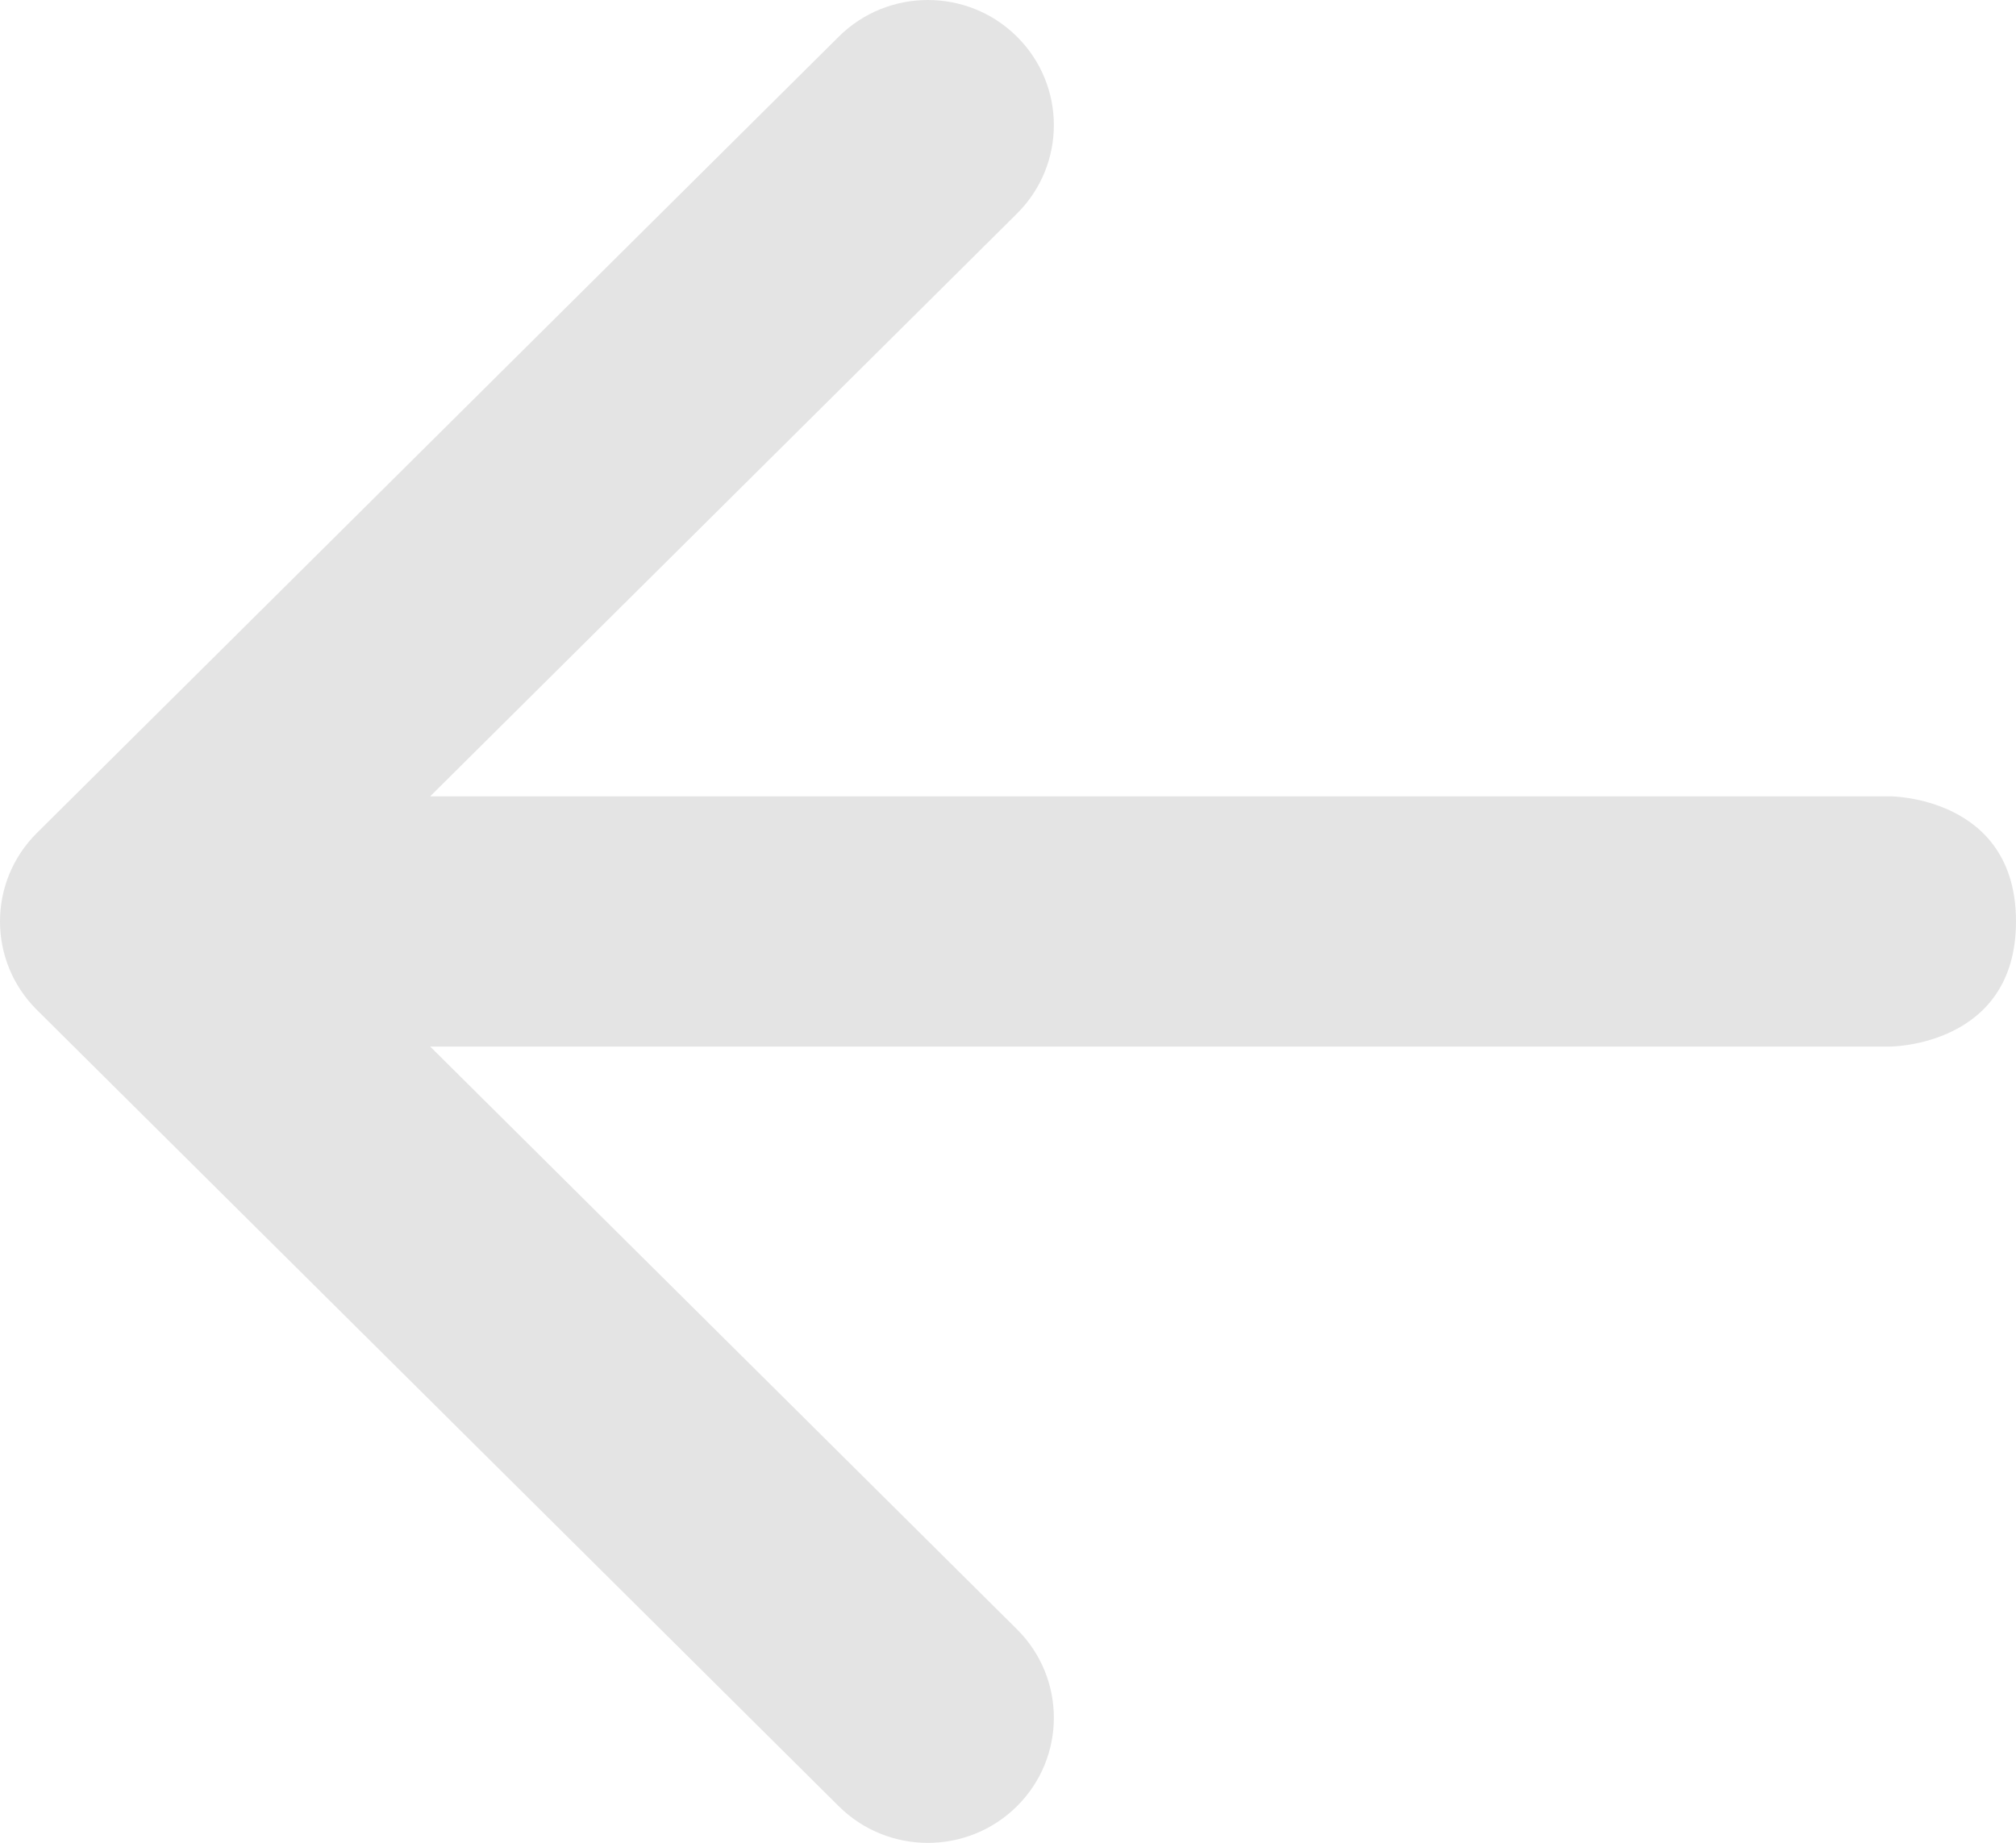
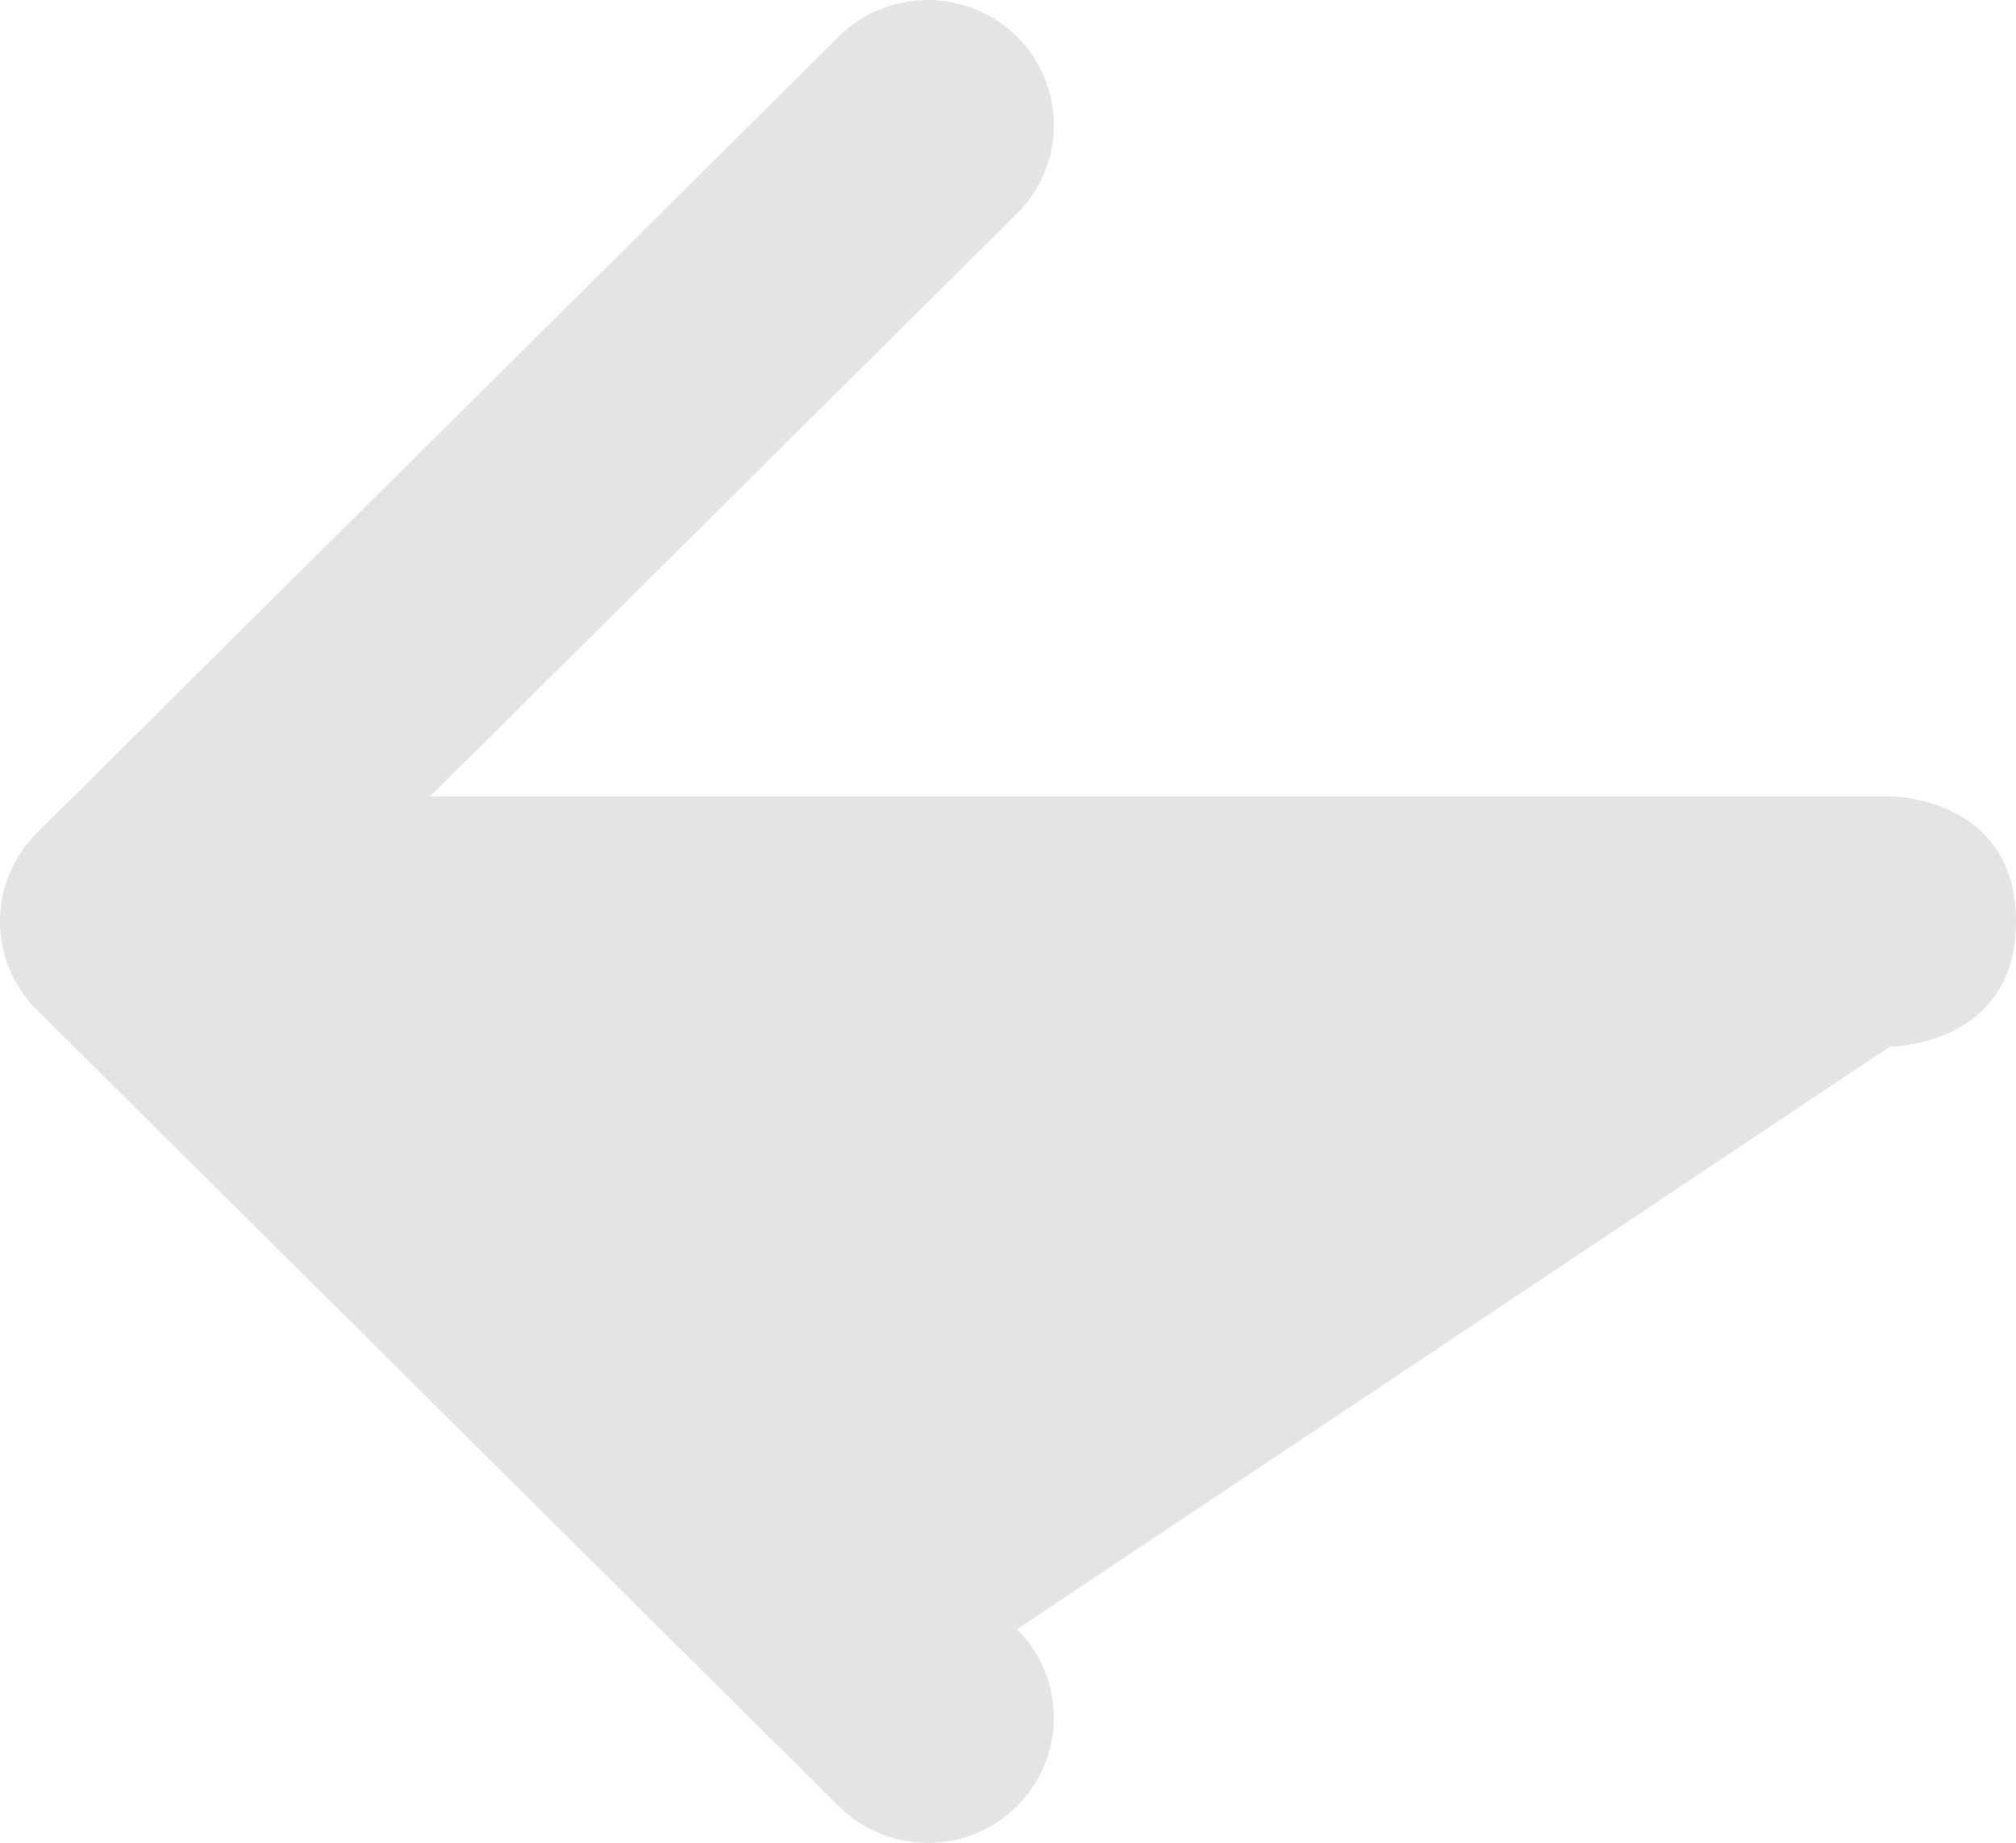
<svg xmlns="http://www.w3.org/2000/svg" width="537" height="491" viewBox="0 0 537 491" fill="none">
-   <path fill-rule="evenodd" clip-rule="evenodd" d="M223.42 481.236L9.83 269.074C-3.277 256.054 -3.277 234.946 9.83 221.926L223.42 9.764C236.527 -3.255 257.778 -3.255 270.885 9.764C283.992 22.784 283.992 43.892 270.885 56.912L114.589 212.162L503.437 212.162C503.437 212.162 537 212.162 537 245.498C537 278.835 503.437 278.838 503.437 278.838L114.589 278.838L270.885 434.088C283.992 447.108 283.992 468.216 270.885 481.236C257.778 494.255 236.527 494.255 223.42 481.236Z" fill="#E4E4E4" />
+   <path fill-rule="evenodd" clip-rule="evenodd" d="M223.42 481.236L9.83 269.074C-3.277 256.054 -3.277 234.946 9.83 221.926L223.42 9.764C236.527 -3.255 257.778 -3.255 270.885 9.764C283.992 22.784 283.992 43.892 270.885 56.912L114.589 212.162L503.437 212.162C503.437 212.162 537 212.162 537 245.498C537 278.835 503.437 278.838 503.437 278.838L270.885 434.088C283.992 447.108 283.992 468.216 270.885 481.236C257.778 494.255 236.527 494.255 223.42 481.236Z" fill="#E4E4E4" />
</svg>